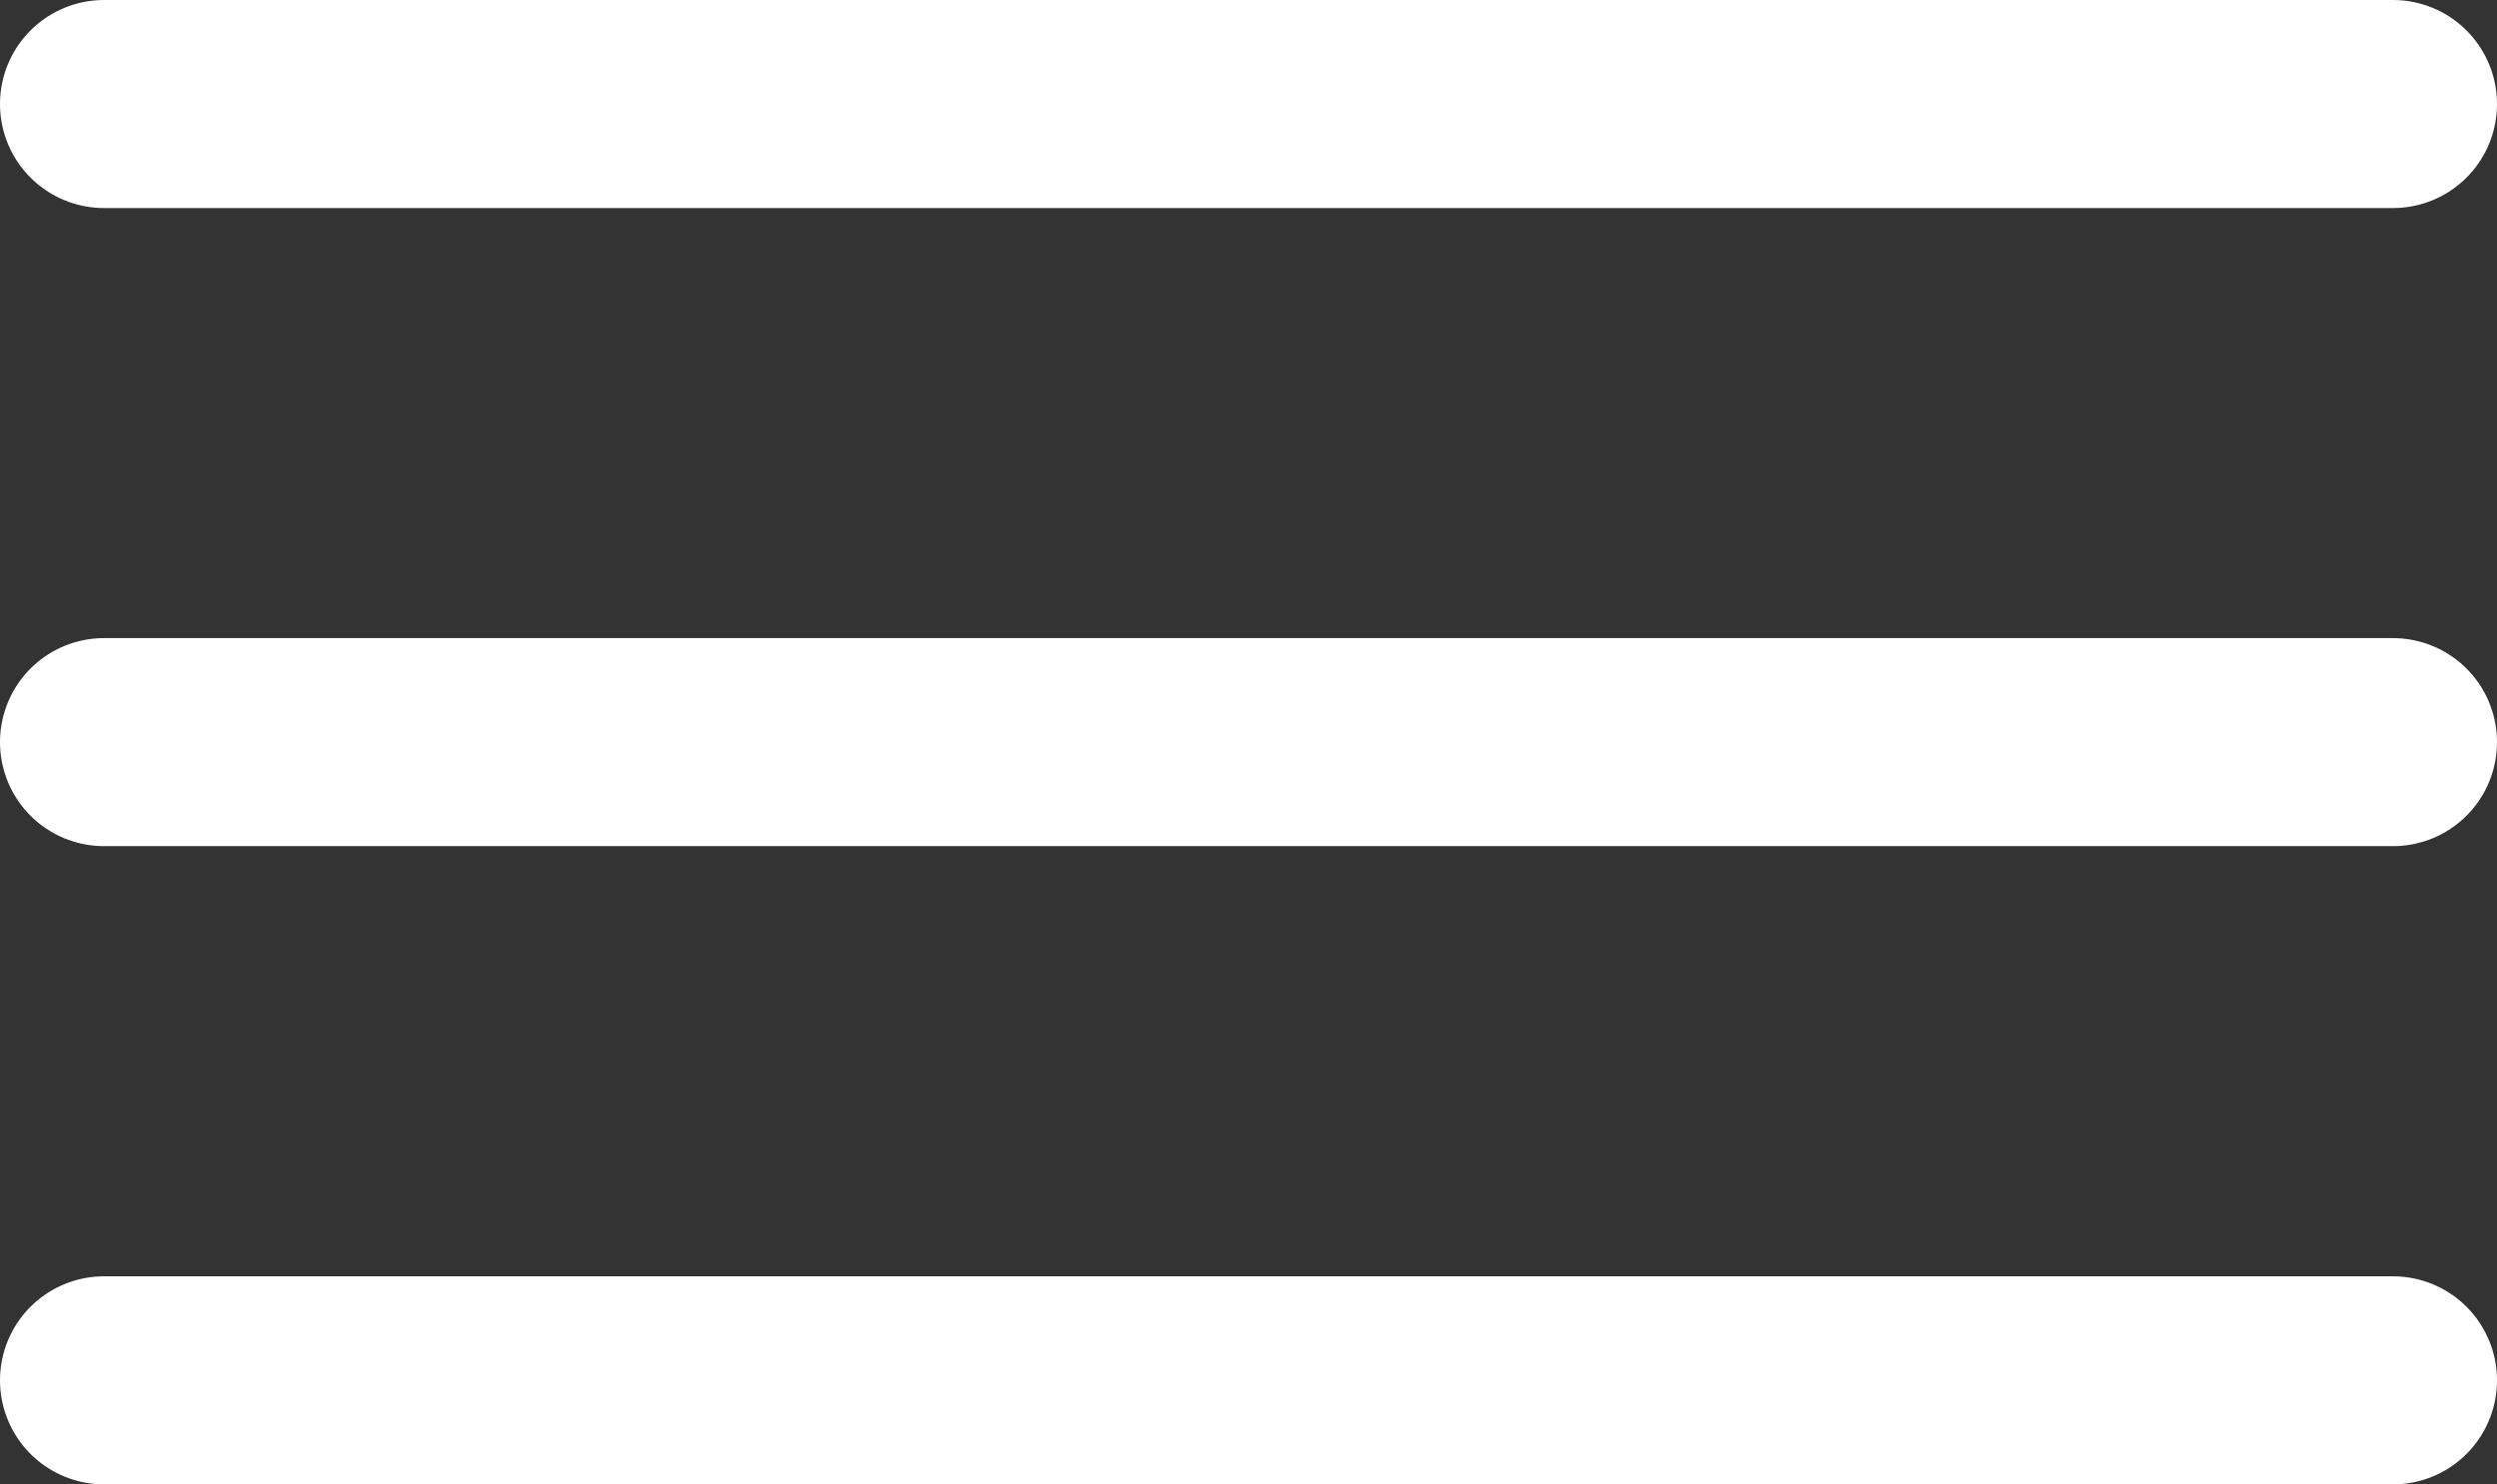
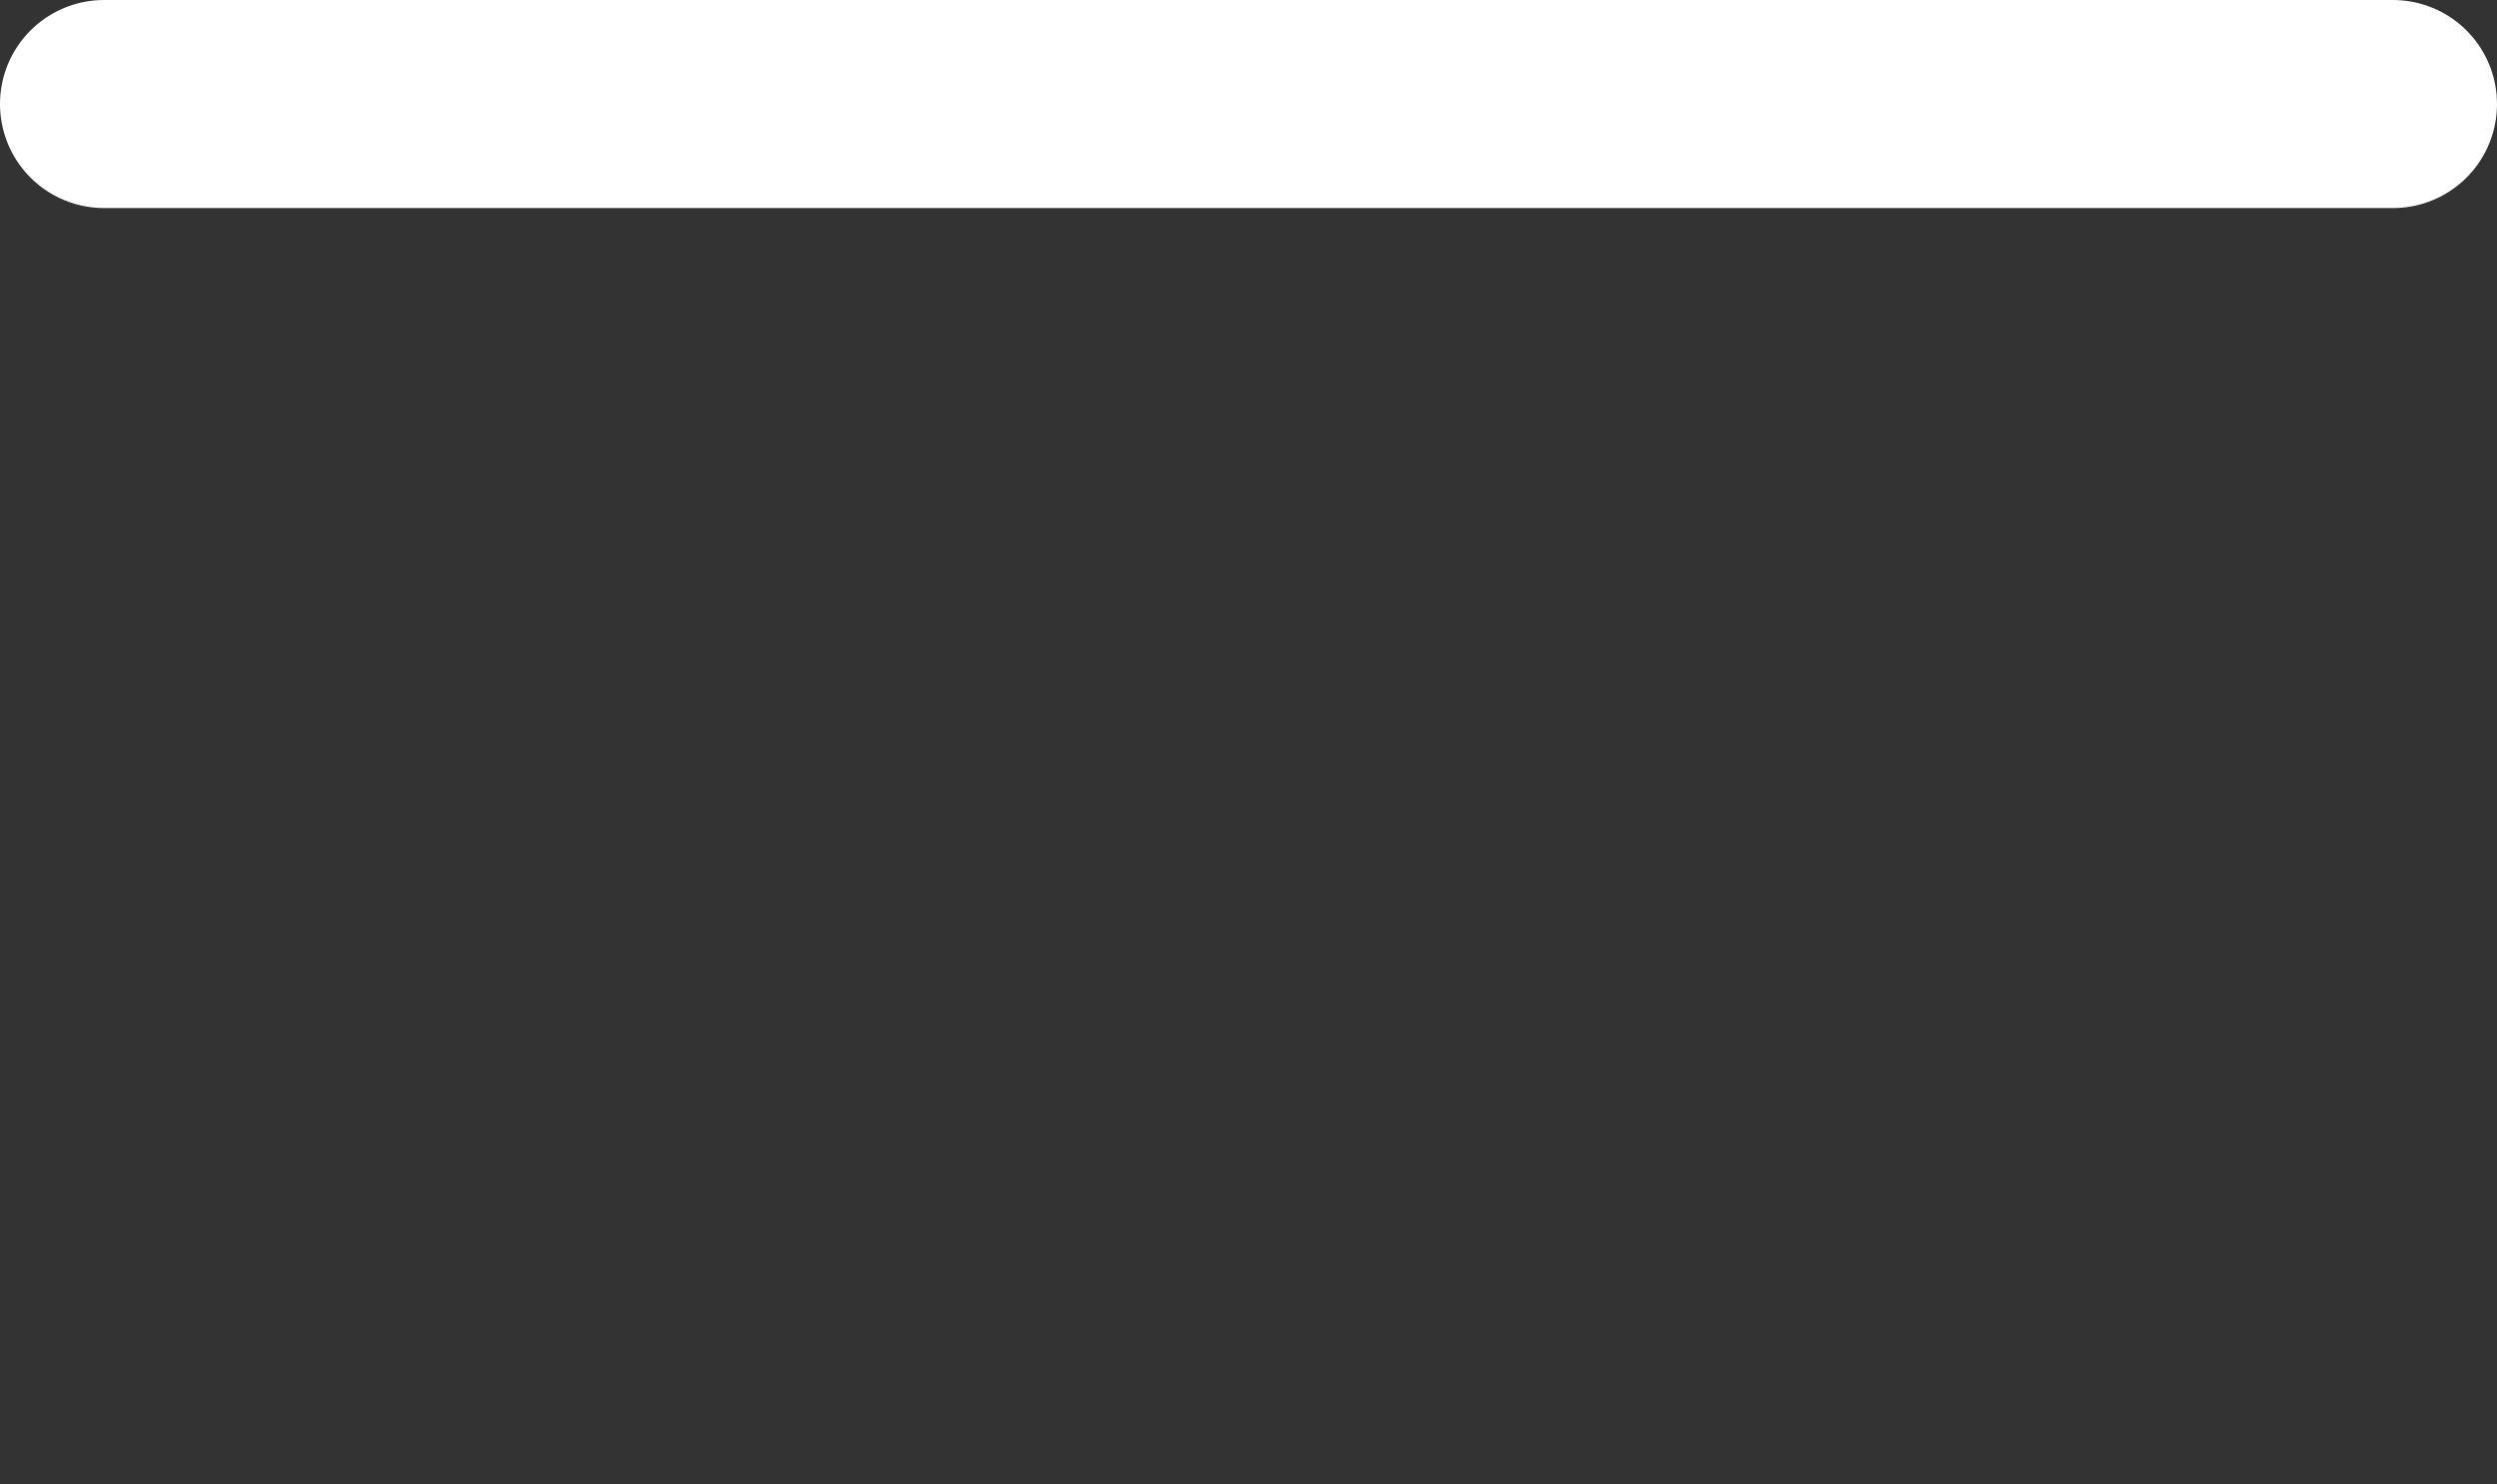
<svg xmlns="http://www.w3.org/2000/svg" width="24" height="14.268" viewBox="0 0 24 14.268">
  <rect x="0" y="0" width="24" height="14.268" fill="#333333" stroke="none" />
  <g id="Nav_-_Right" data-name="Nav - Right" transform="translate(-1921 -41.366)">
    <g id="burger" transform="translate(1922 42.366)">
      <path id="Path_179" data-name="Path 179" d="M6997.724,1249.059h-22" transform="translate(-6975.724 -1249.059)" fill="none" stroke="#fff" stroke-linecap="round" stroke-width="2" />
-       <path id="Path_180" data-name="Path 180" d="M6997.724,1249.059h-22" transform="translate(-6975.724 -1242.925)" fill="none" stroke="#fff" stroke-linecap="round" stroke-width="2" />
-       <path id="Path_181" data-name="Path 181" d="M6997.724,1249.059h-22" transform="translate(-6975.724 -1236.79)" fill="none" stroke="#fff" stroke-linecap="round" stroke-width="2" />
    </g>
  </g>
</svg>